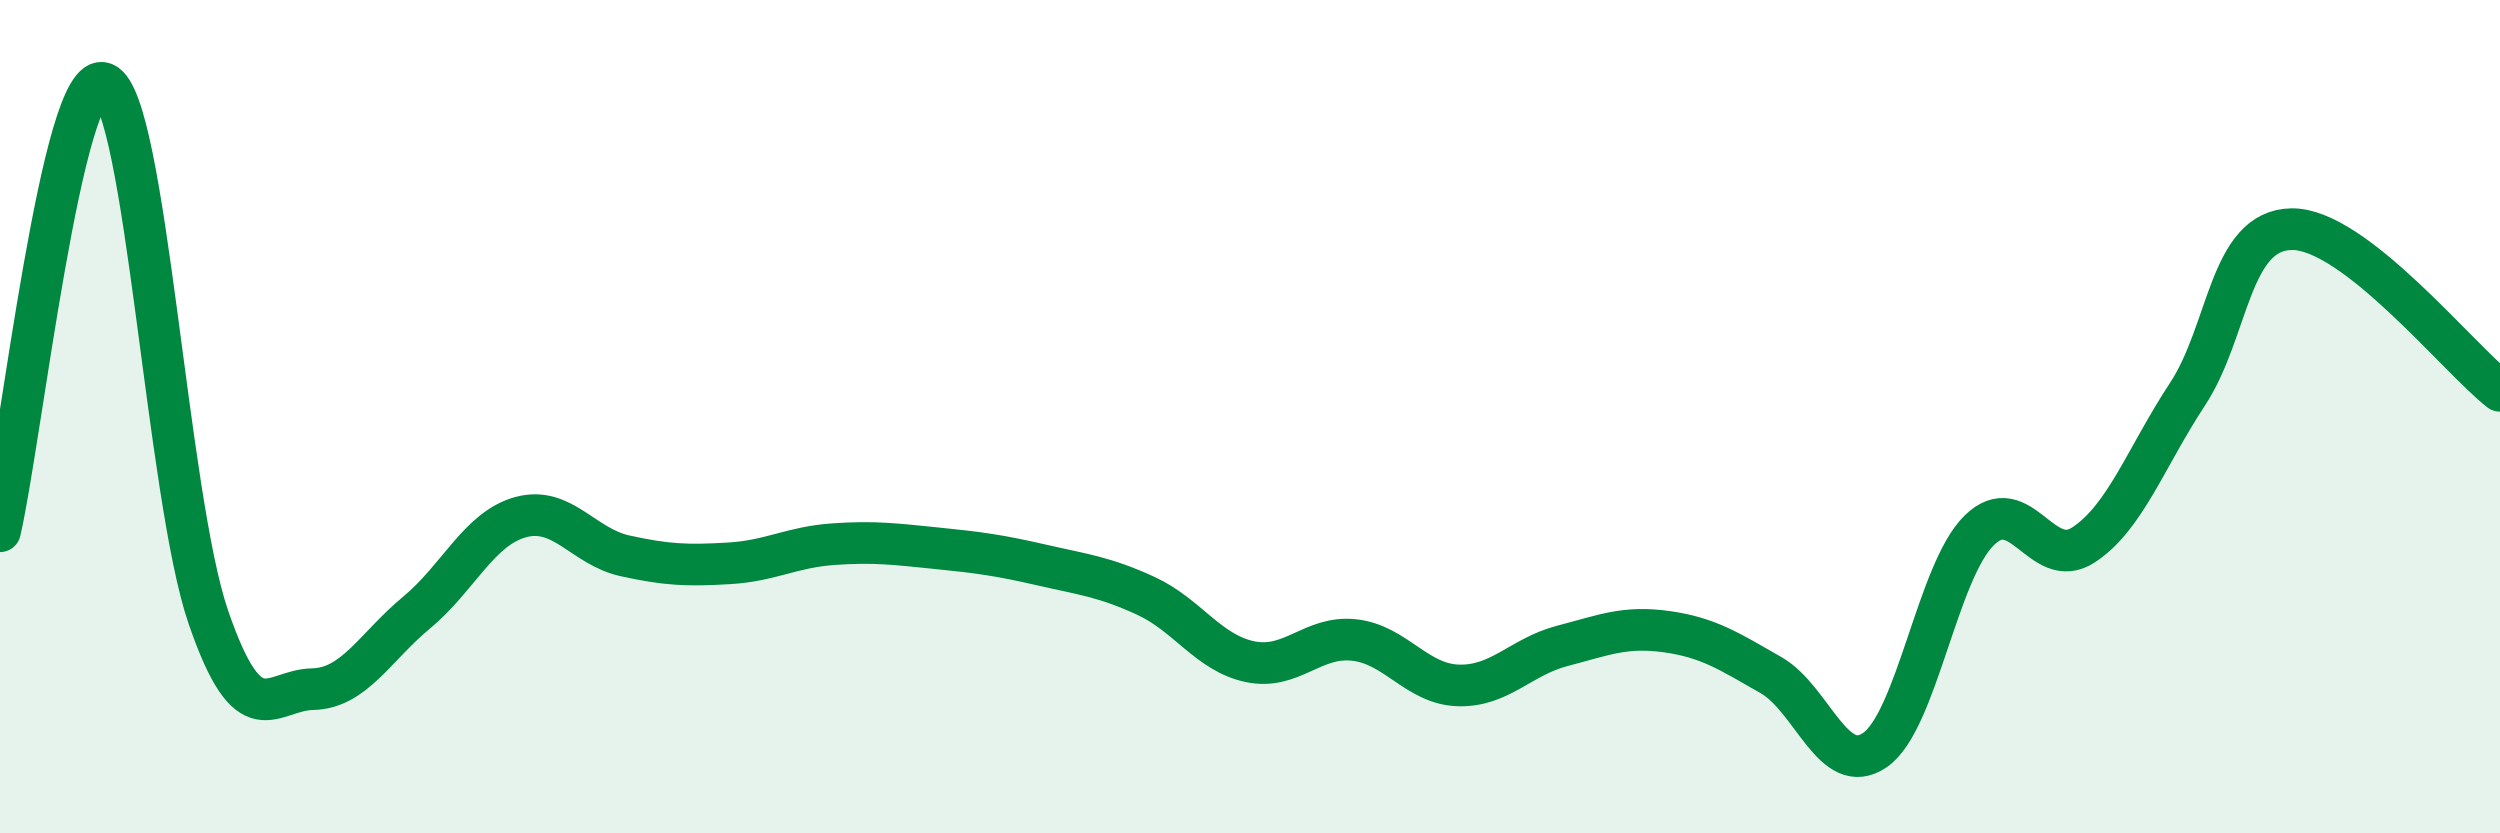
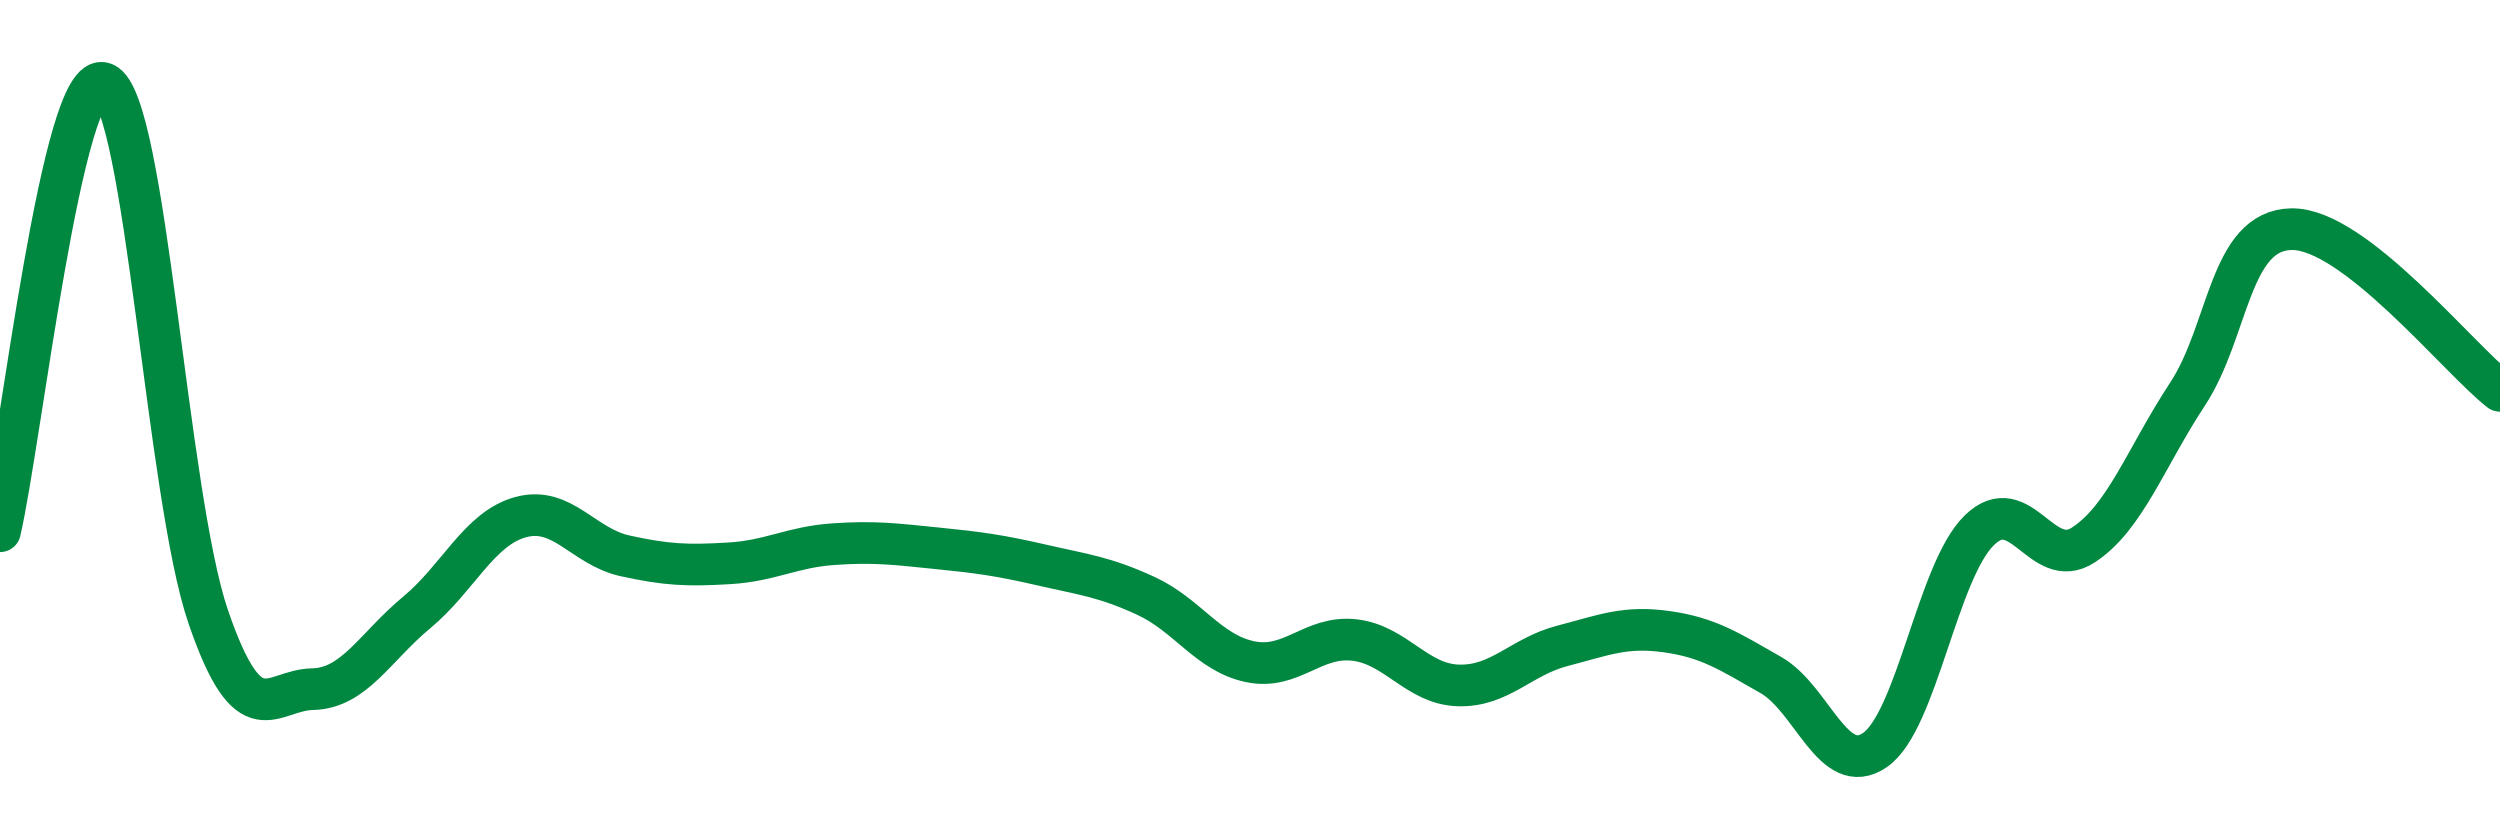
<svg xmlns="http://www.w3.org/2000/svg" width="60" height="20" viewBox="0 0 60 20">
-   <path d="M 0,12.75 C 0.5,10.6 1.5,1.59 2.5,2 C 3.5,2.41 4,11.9 5,14.81 C 6,17.72 6.5,16.56 7.5,16.54 C 8.5,16.52 9,15.53 10,14.7 C 11,13.87 11.5,12.68 12.5,12.41 C 13.5,12.14 14,13.12 15,13.34 C 16,13.56 16.5,13.58 17.5,13.52 C 18.5,13.46 19,13.13 20,13.06 C 21,12.99 21.5,13.06 22.5,13.16 C 23.5,13.26 24,13.33 25,13.56 C 26,13.79 26.5,13.84 27.5,14.3 C 28.5,14.76 29,15.67 30,15.88 C 31,16.09 31.5,15.25 32.5,15.36 C 33.5,15.47 34,16.42 35,16.45 C 36,16.48 36.5,15.76 37.5,15.5 C 38.5,15.24 39,15.02 40,15.16 C 41,15.3 41.5,15.63 42.5,16.2 C 43.5,16.77 44,18.69 45,18 C 46,17.31 46.5,13.71 47.5,12.73 C 48.5,11.75 49,13.73 50,13.08 C 51,12.43 51.5,10.98 52.5,9.46 C 53.5,7.94 53.5,5.52 55,5.5 C 56.5,5.48 59,8.6 60,9.38L60 20L0 20Z" fill="#008740" opacity="0.1" stroke-linecap="round" stroke-linejoin="round" />
  <path d="M 0,12.75 C 0.5,10.6 1.5,1.59 2.5,2 C 3.5,2.41 4,11.9 5,14.81 C 6,17.72 6.5,16.56 7.5,16.54 C 8.5,16.52 9,15.53 10,14.7 C 11,13.87 11.5,12.68 12.5,12.41 C 13.5,12.14 14,13.12 15,13.34 C 16,13.56 16.5,13.58 17.5,13.52 C 18.5,13.46 19,13.13 20,13.06 C 21,12.99 21.5,13.06 22.5,13.16 C 23.5,13.26 24,13.33 25,13.56 C 26,13.79 26.5,13.84 27.5,14.3 C 28.5,14.76 29,15.67 30,15.88 C 31,16.09 31.5,15.25 32.5,15.36 C 33.5,15.47 34,16.42 35,16.45 C 36,16.48 36.5,15.76 37.5,15.5 C 38.5,15.24 39,15.02 40,15.16 C 41,15.3 41.5,15.63 42.5,16.2 C 43.5,16.77 44,18.69 45,18 C 46,17.31 46.5,13.71 47.5,12.73 C 48.5,11.75 49,13.73 50,13.08 C 51,12.43 51.5,10.98 52.5,9.46 C 53.5,7.94 53.5,5.52 55,5.5 C 56.5,5.48 59,8.6 60,9.38" stroke="#008740" stroke-width="1" fill="none" stroke-linecap="round" stroke-linejoin="round" />
</svg>